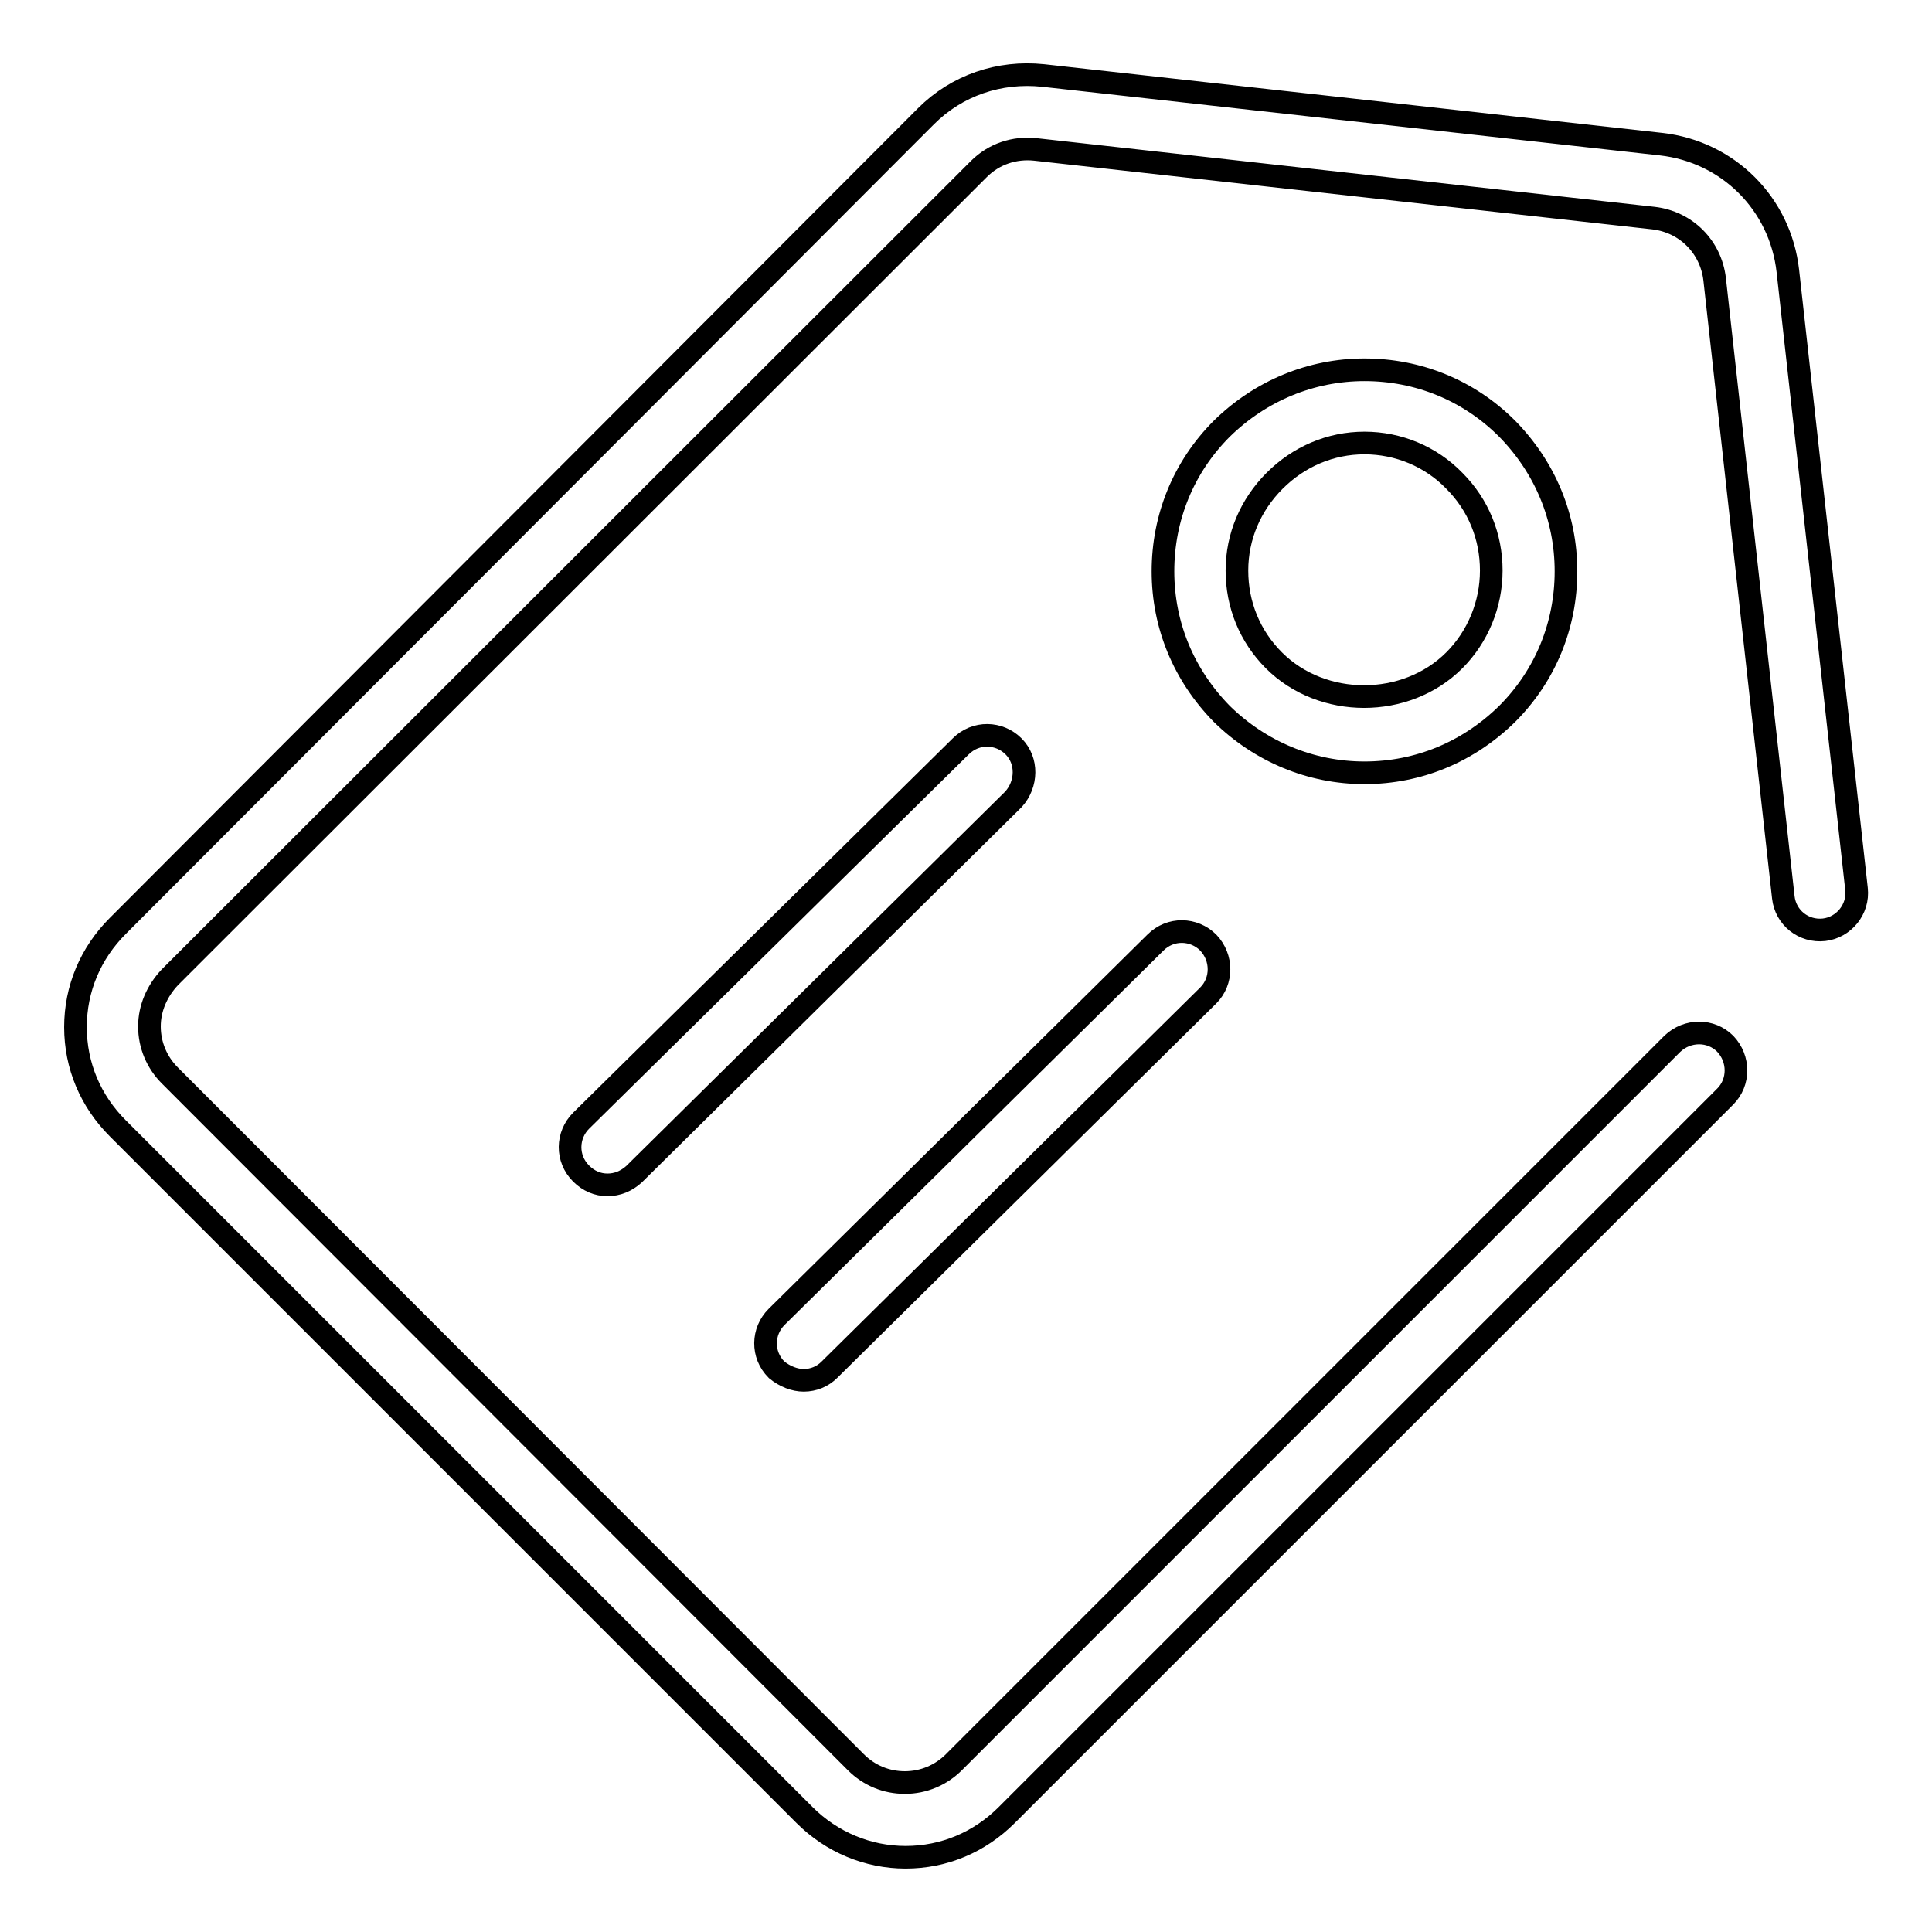
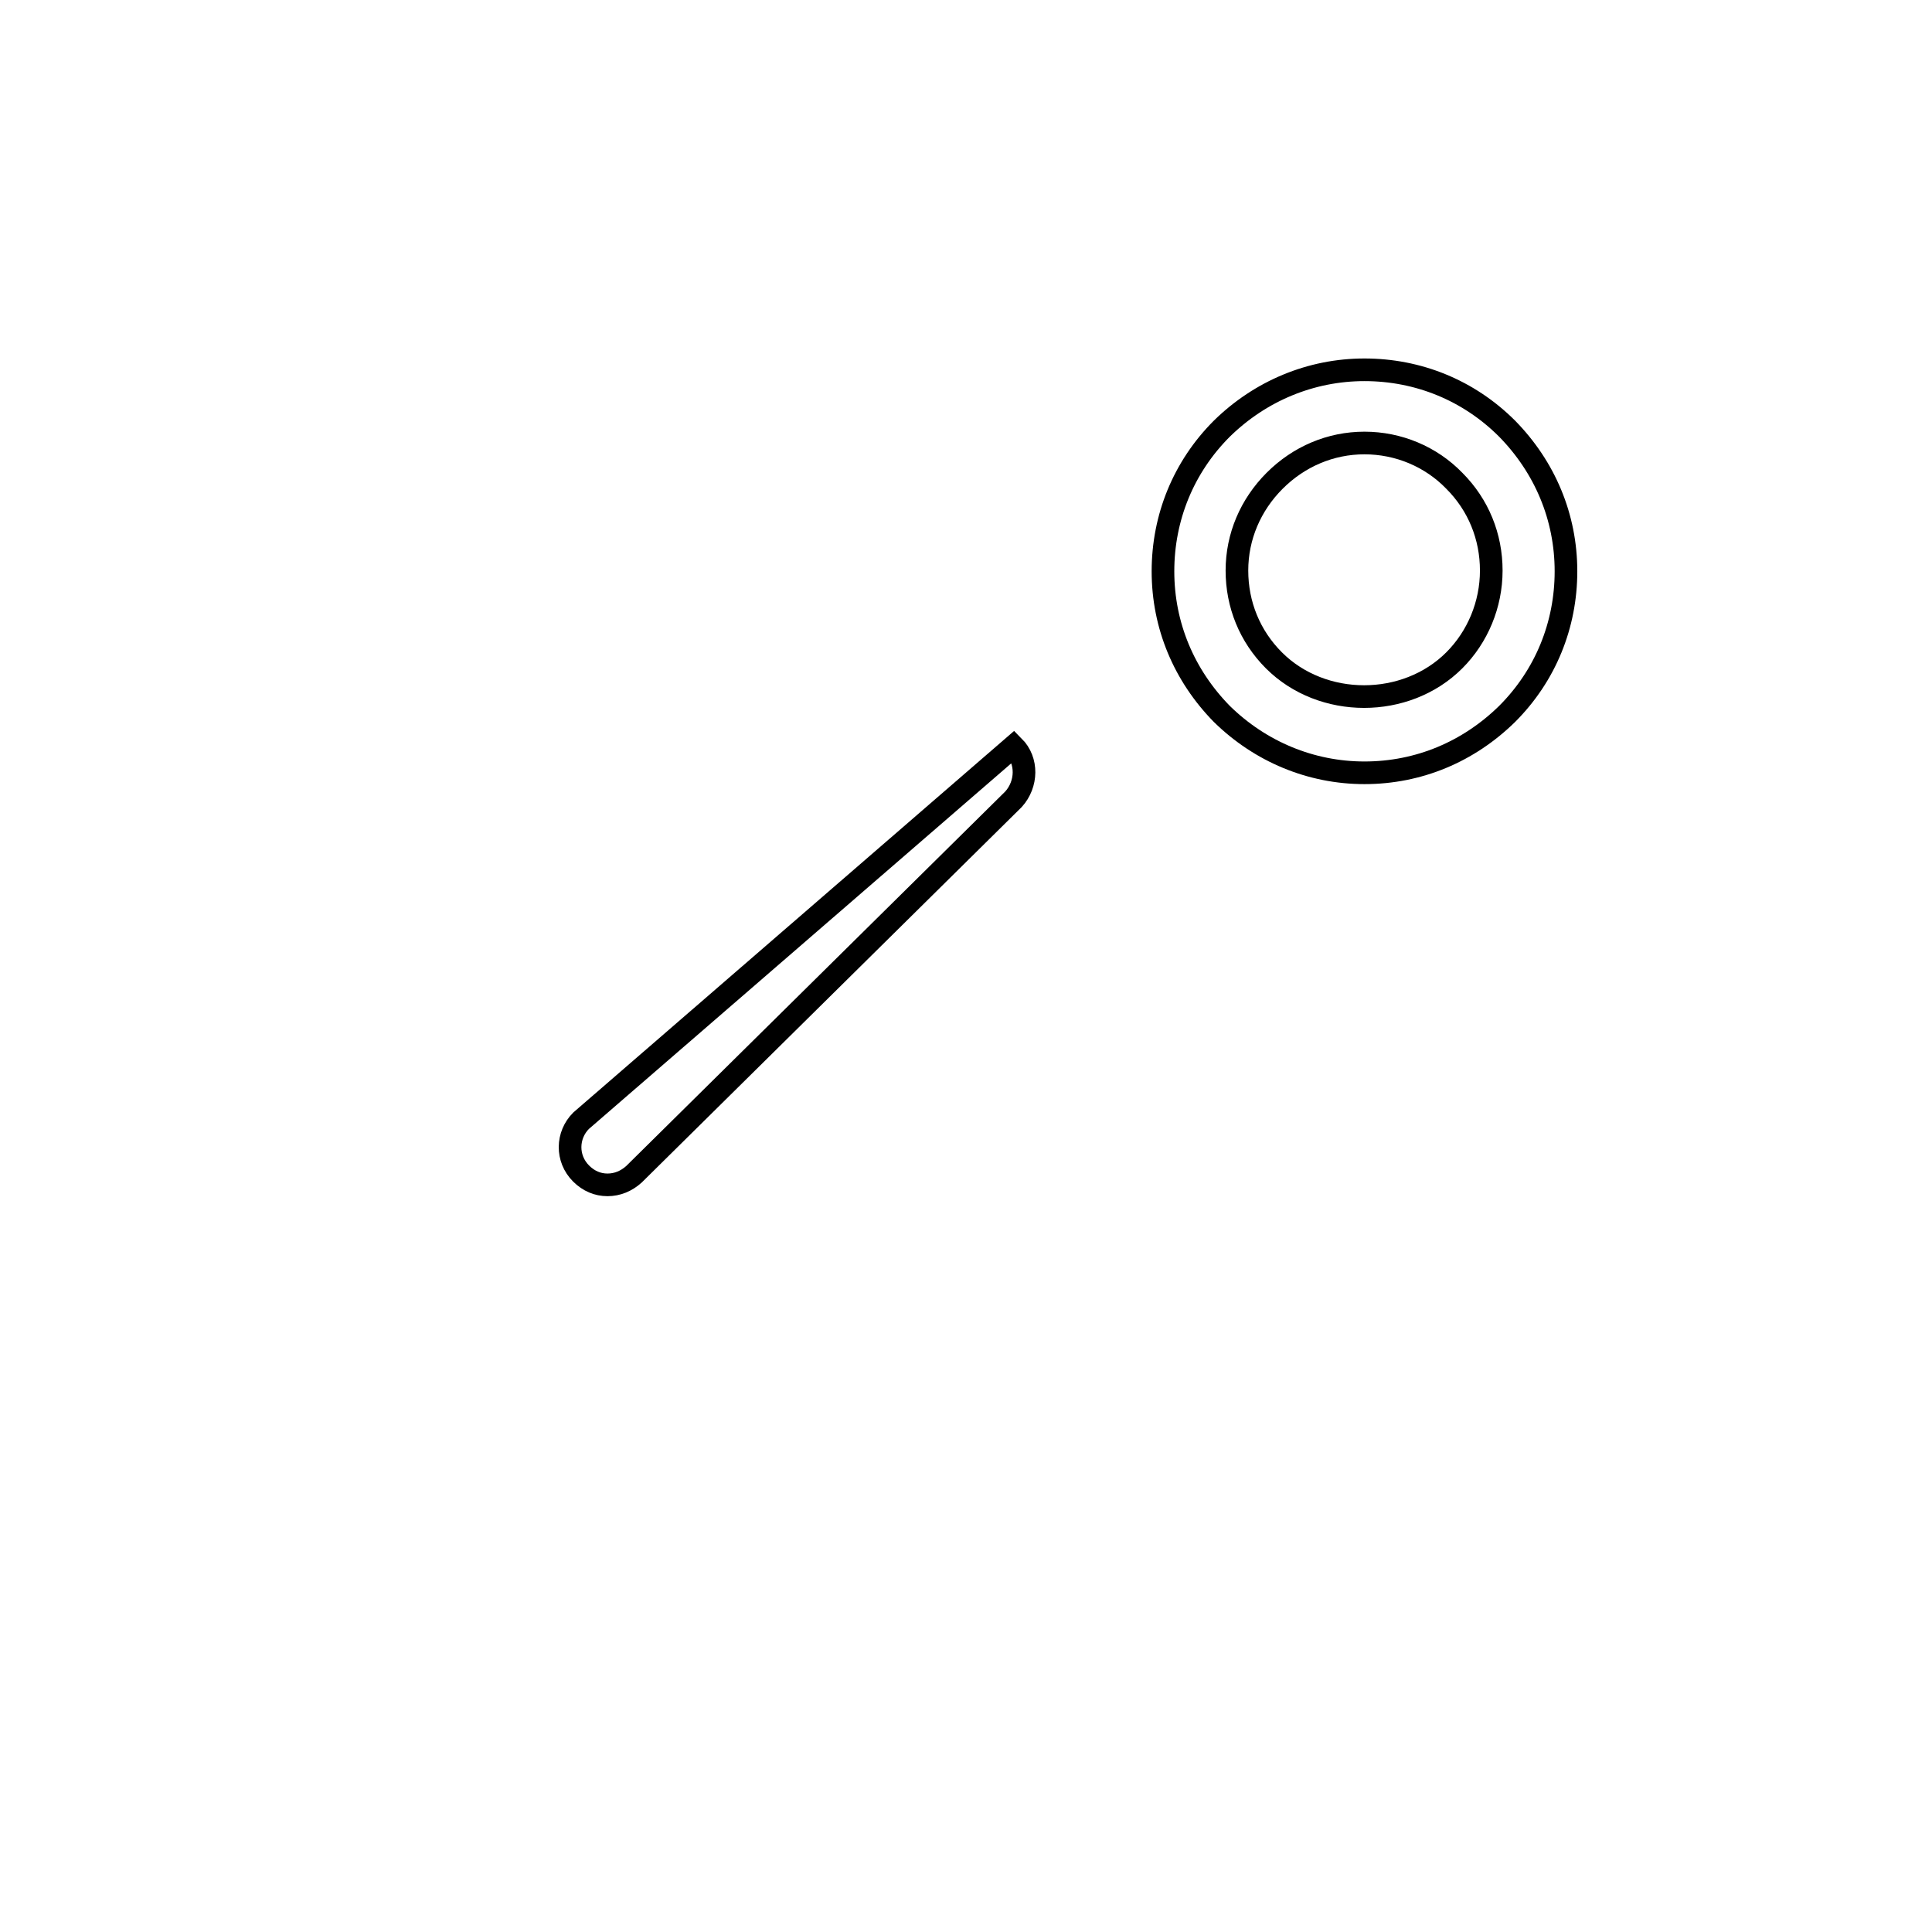
<svg xmlns="http://www.w3.org/2000/svg" version="1.1" x="0px" y="0px" viewBox="0 0 256 256" enable-background="new 0 0 256 256" xml:space="preserve">
  <g>
    <g>
-       <path stroke-width="3" fill-opacity="0" stroke="#000000" d="M246,117.8l-9.1-81.9c-1-8.9-7.9-15.8-16.8-16.8l-81.9-9.1c-5.8-0.6-11.4,1.3-15.5,5.4L15.6,122.7C12,126.3,10,131,10,136.1c0,5.1,2,9.8,5.6,13.4l91,91c3.6,3.6,8.4,5.6,13.4,5.6c5.1,0,9.8-2,13.4-5.6l95.2-95.2c1.9-1.9,1.9-5,0-7c-1.9-1.9-5-1.9-7,0l-95.2,95.2c-1.7,1.7-4,2.7-6.5,2.7c-2.4,0-4.7-0.9-6.5-2.7l-90.9-91c-1.7-1.7-2.7-4-2.7-6.5c0-2.4,1-4.7,2.7-6.5L129.7,22.4c2-2,4.7-2.9,7.5-2.6l81.9,9.1c4.3,0.5,7.6,3.8,8.1,8.1l9.1,81.9c0.3,2.7,2.7,4.6,5.4,4.3C244.3,122.9,246.3,120.5,246,117.8z" />
      <path stroke-width="3" fill-opacity="0" stroke="#000000" d="M180.8,102.4c7.2,0,13.8-2.8,18.9-7.8c5.1-5.1,7.8-11.8,7.8-18.9c0-7.2-2.8-13.8-7.8-18.9c-5.1-5.1-11.8-7.8-18.9-7.8c-7.1,0-13.8,2.8-18.9,7.8c-5.1,5.1-7.8,11.8-7.8,18.9c0,7.2,2.8,13.8,7.8,18.9C167,99.6,173.7,102.4,180.8,102.4z M168.9,63.7c3.2-3.2,7.4-5,11.9-5c4.5,0,8.8,1.8,11.9,5c3.2,3.2,4.9,7.4,4.9,11.9s-1.8,8.8-4.9,11.9c-6.4,6.4-17.5,6.4-23.9,0c-3.2-3.2-4.9-7.4-4.9-11.9S165.7,66.9,168.9,63.7z" />
-       <path stroke-width="3" fill-opacity="0" stroke="#000000" d="M134.3,98.9c-1.9-1.9-5-2-7,0L77,148.5c-1.9,1.9-2,5,0,7c1,1,2.2,1.5,3.5,1.5c1.3,0,2.5-0.5,3.5-1.4l50.3-49.7C136.1,103.9,136.2,100.8,134.3,98.9z" />
-       <path stroke-width="3" fill-opacity="0" stroke="#000000" d="M106.5,182.9c1.3,0,2.5-0.5,3.4-1.4l50.2-49.6c1.9-1.9,1.9-5,0-7c-1.9-1.9-5-2-7,0l-50.2,49.6c-1.9,1.9-2,5,0,7C104,182.4,105.3,182.9,106.5,182.9z" />
+       <path stroke-width="3" fill-opacity="0" stroke="#000000" d="M134.3,98.9L77,148.5c-1.9,1.9-2,5,0,7c1,1,2.2,1.5,3.5,1.5c1.3,0,2.5-0.5,3.5-1.4l50.3-49.7C136.1,103.9,136.2,100.8,134.3,98.9z" />
    </g>
  </g>
</svg>